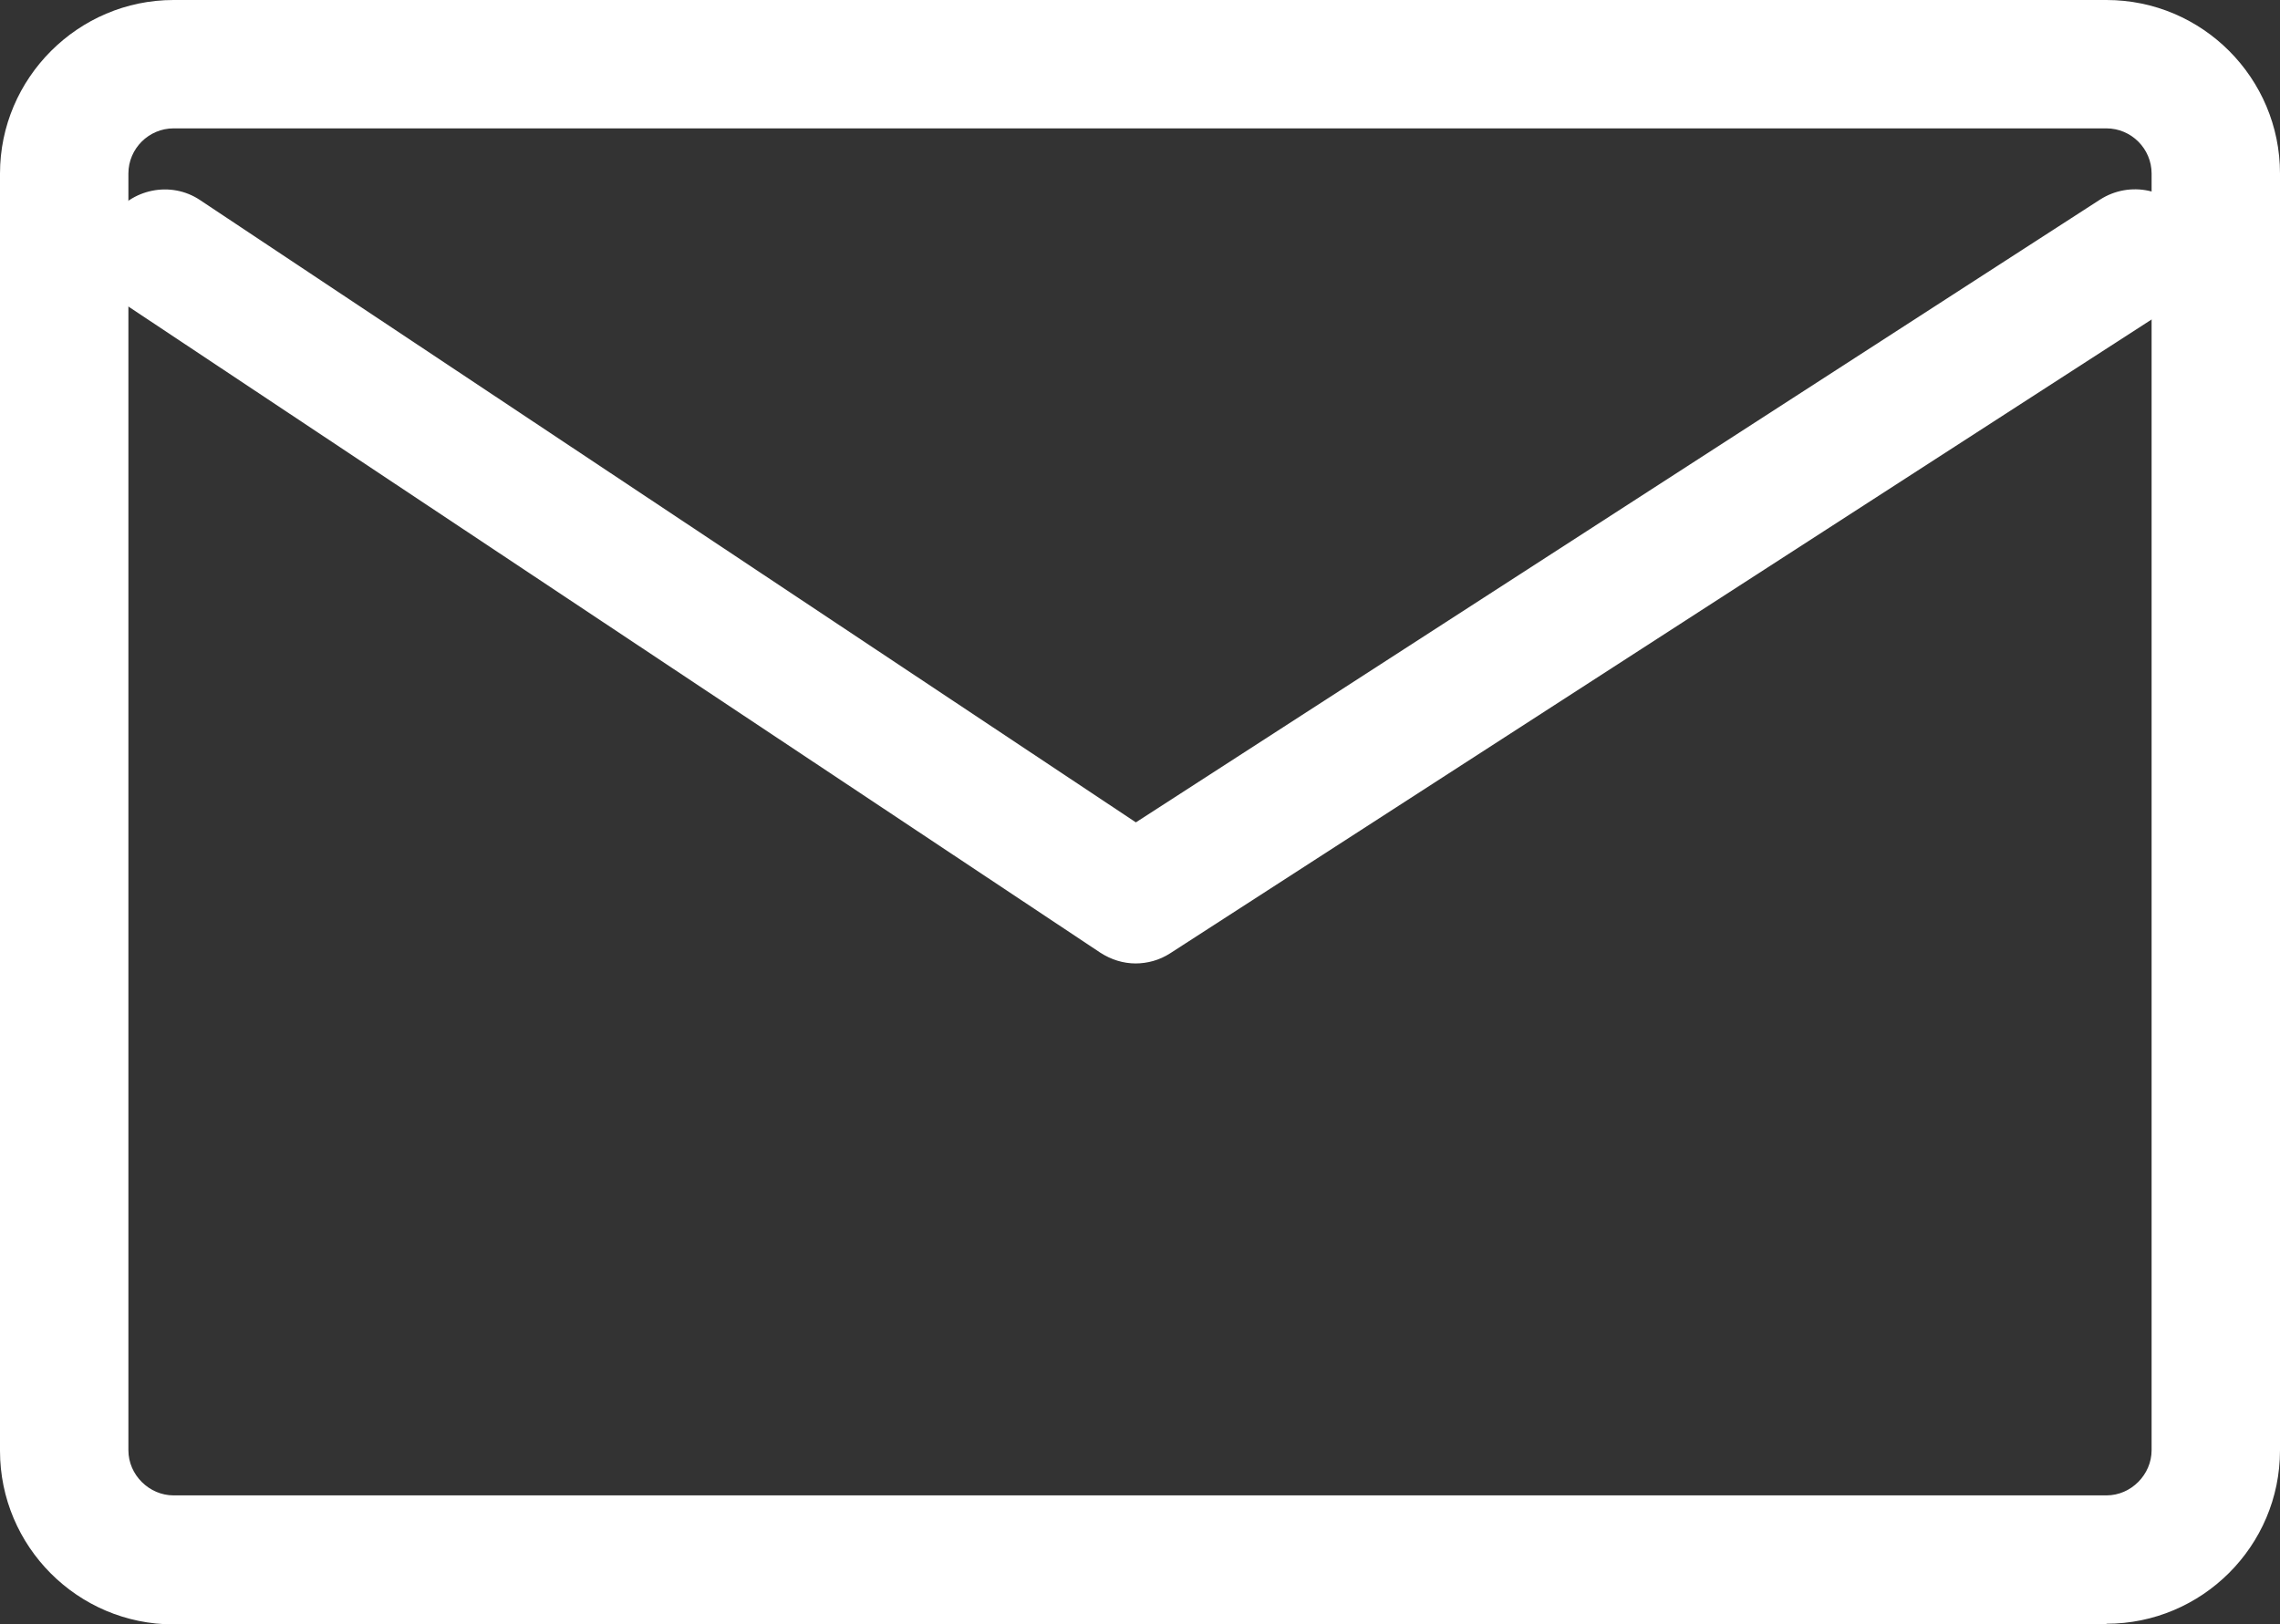
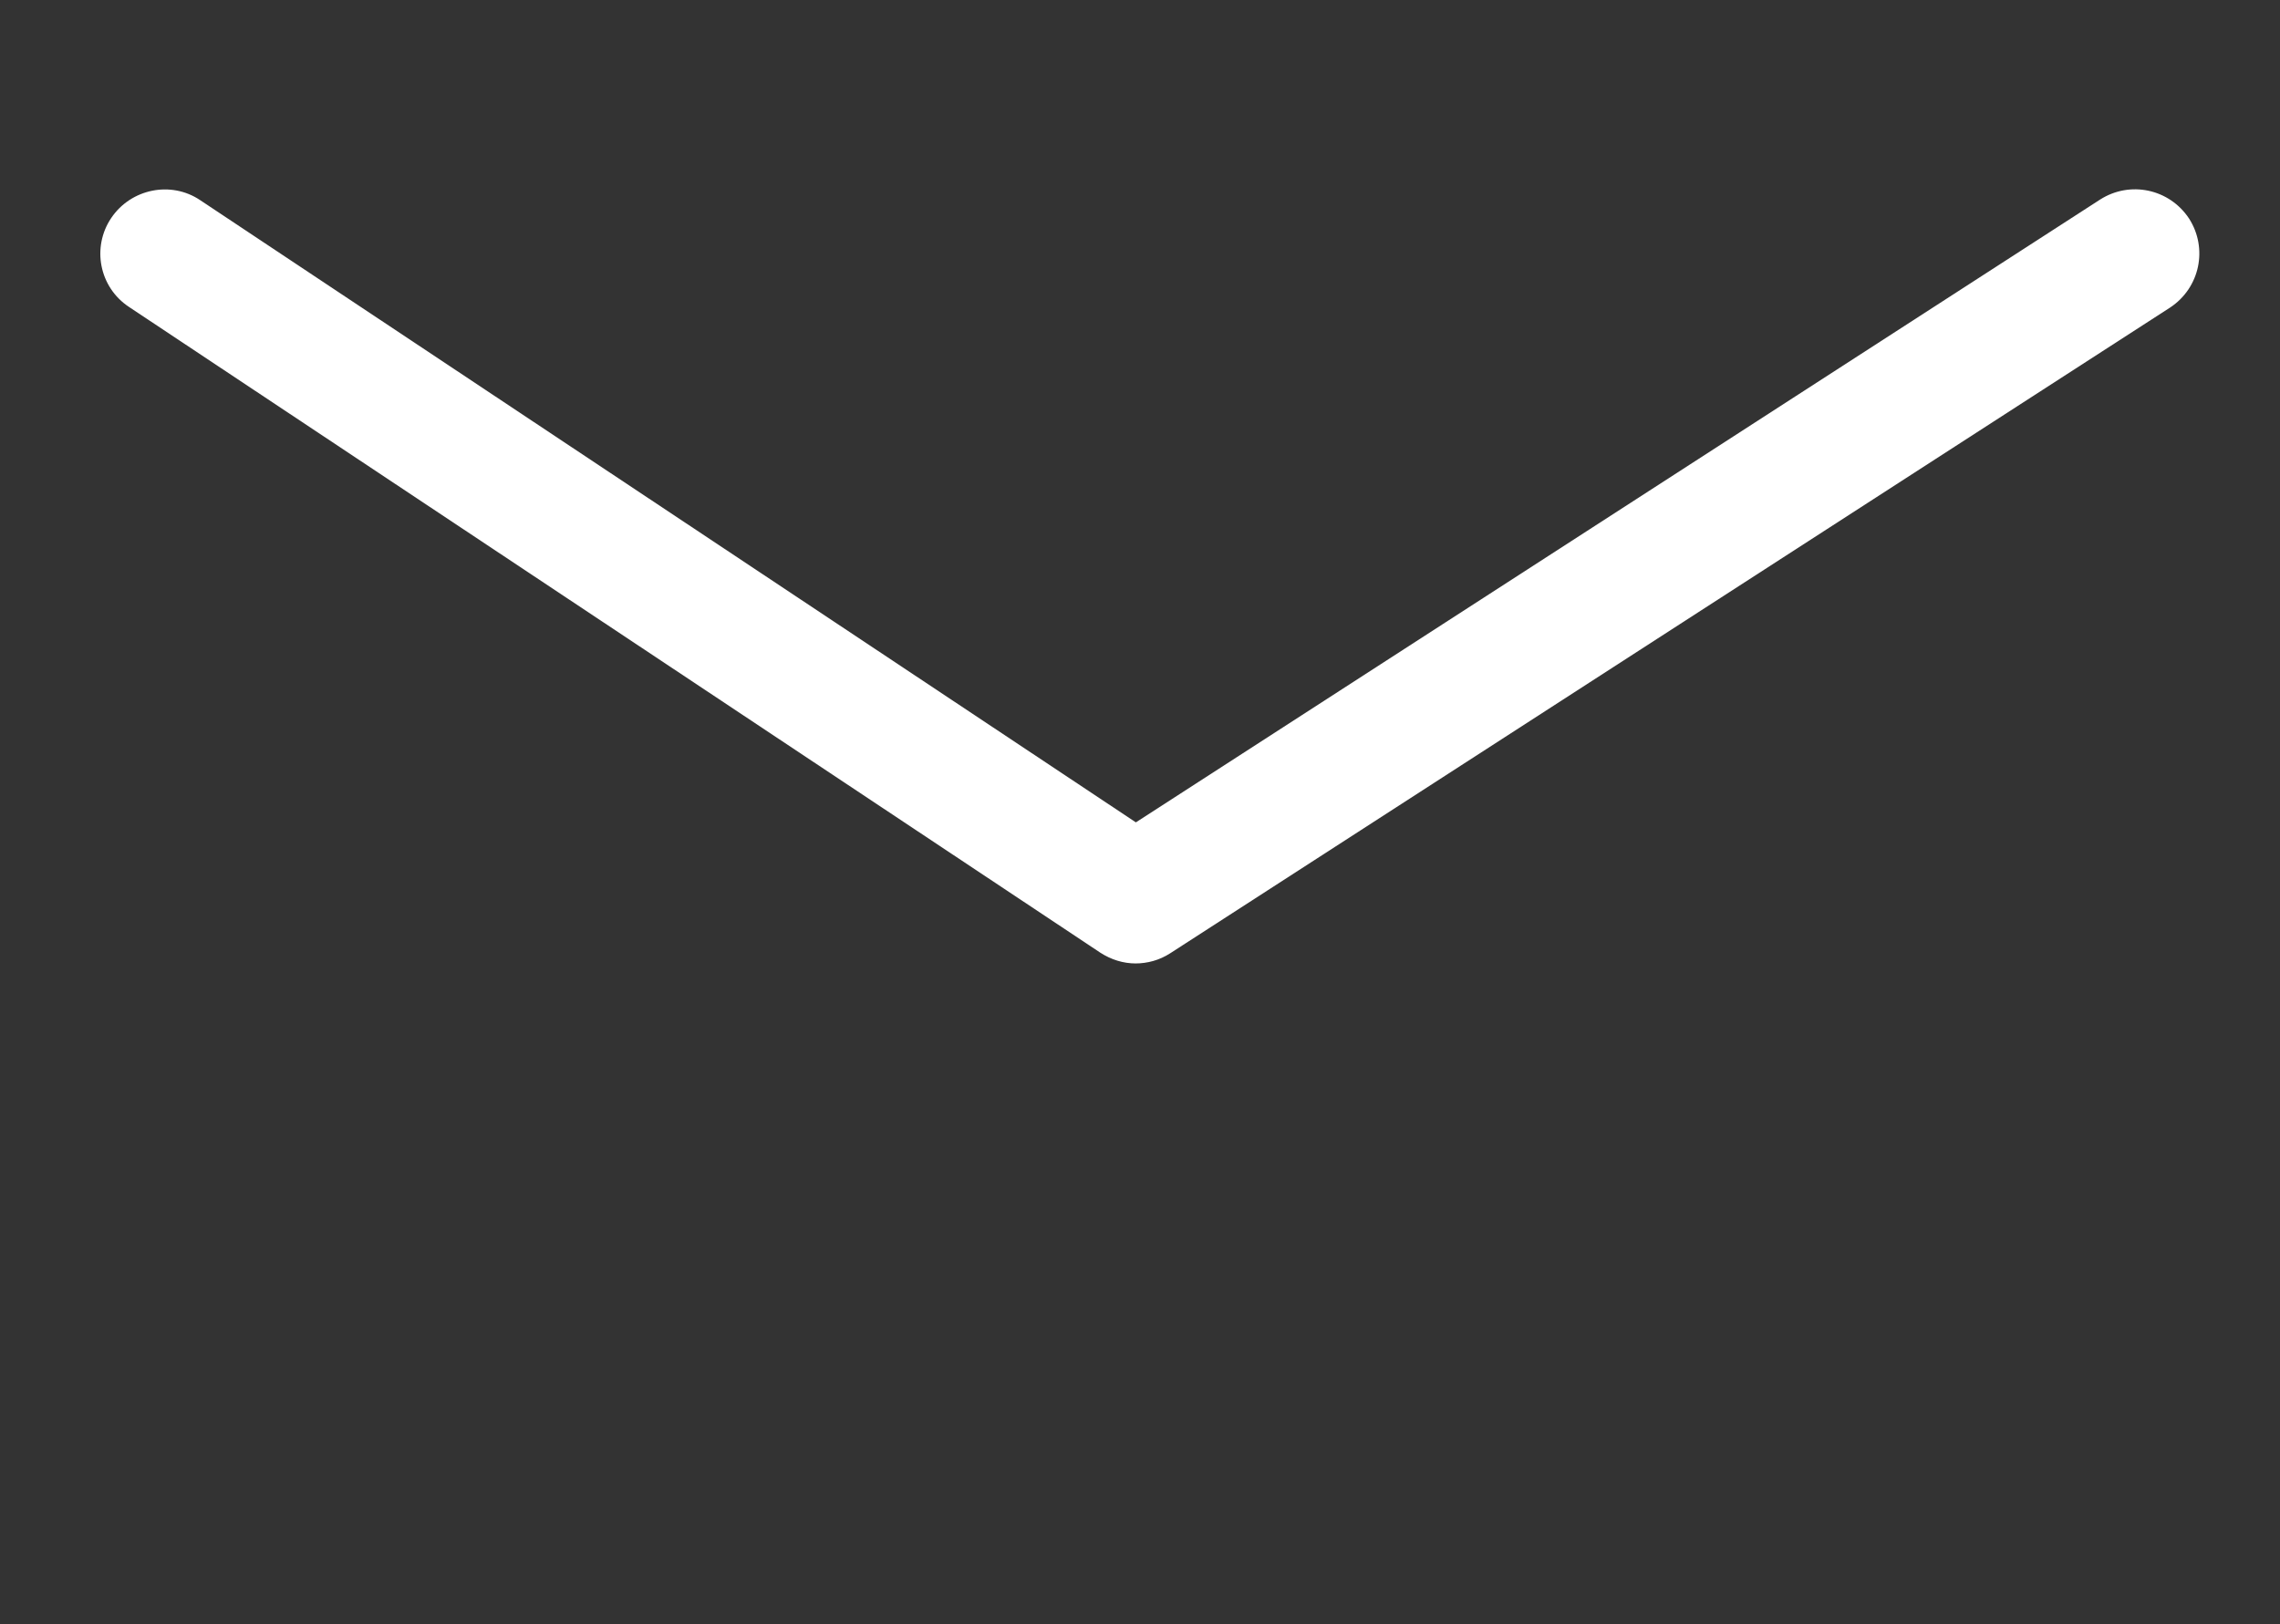
<svg xmlns="http://www.w3.org/2000/svg" id="_圖層_2" data-name="圖層 2" viewBox="0 0 35.87 25.56">
  <rect x="0" y="0" width="35.87" height="25.56" fill="#333333" stroke="none" />
  <defs>
    <style>
      .cls-1 {
        fill: #fff;
        stroke-width: 0px;
      }
    </style>
  </defs>
  <g id="_圖層_1-2" data-name="圖層 1">
-     <path class="cls-1" d="m33.14,25.56H2.73c-1.51,0-2.73-1.23-2.73-2.73V2.73C0,1.23,1.23,0,2.73,0h30.41c1.51,0,2.73,1.23,2.73,2.73v20.09c0,1.51-1.23,2.73-2.73,2.73M2.73,2.02c-.39,0-.71.32-.71.71v20.09c0,.39.33.71.71.71h30.41c.39,0,.71-.33.71-.71V2.73c0-.39-.32-.71-.71-.71H2.73Z" />
    <path class="cls-1" d="m17.87,15.16c-.2,0-.39-.06-.56-.17L2.03,4.83c-.47-.31-.59-.94-.28-1.4.31-.46.94-.59,1.4-.28l14.72,9.79,15.17-9.8c.47-.3,1.09-.17,1.4.3.3.47.17,1.09-.3,1.4l-15.73,10.16c-.17.11-.36.16-.55.16" />
  </g>
</svg>